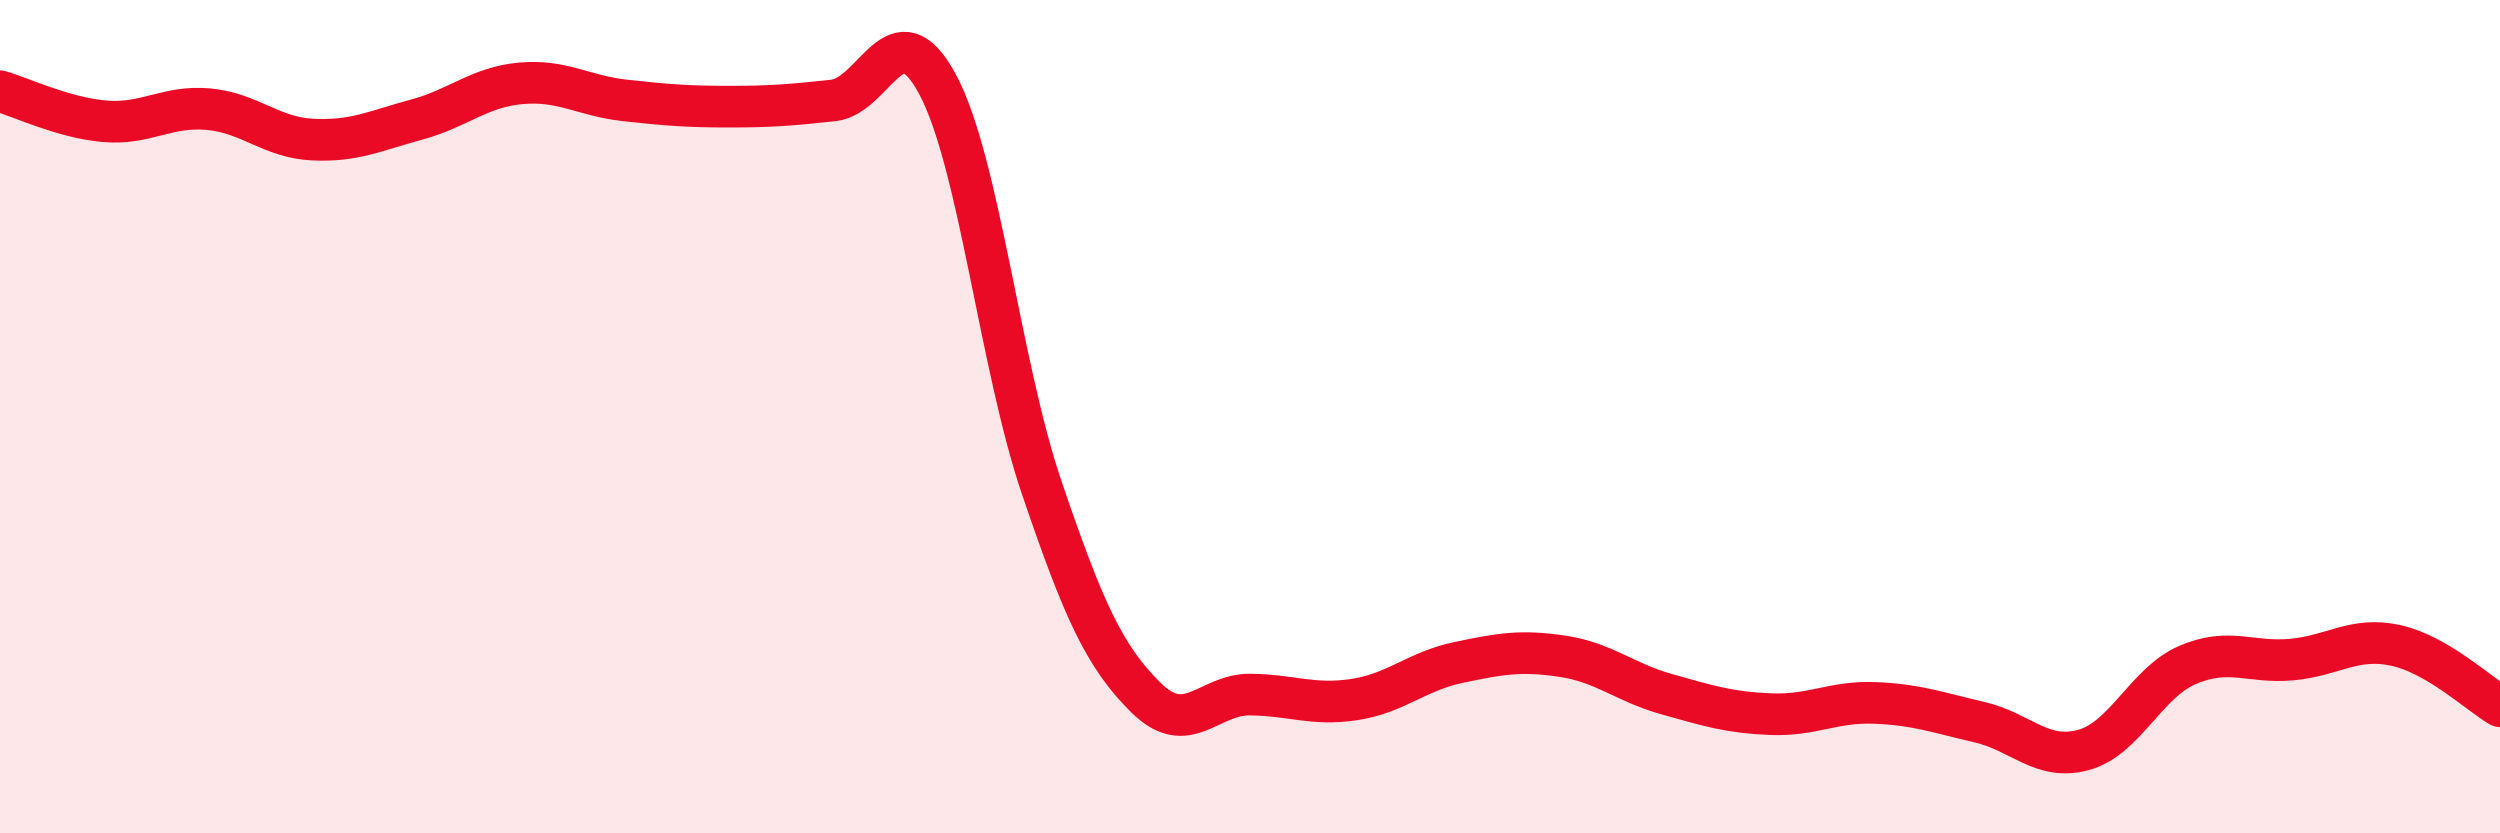
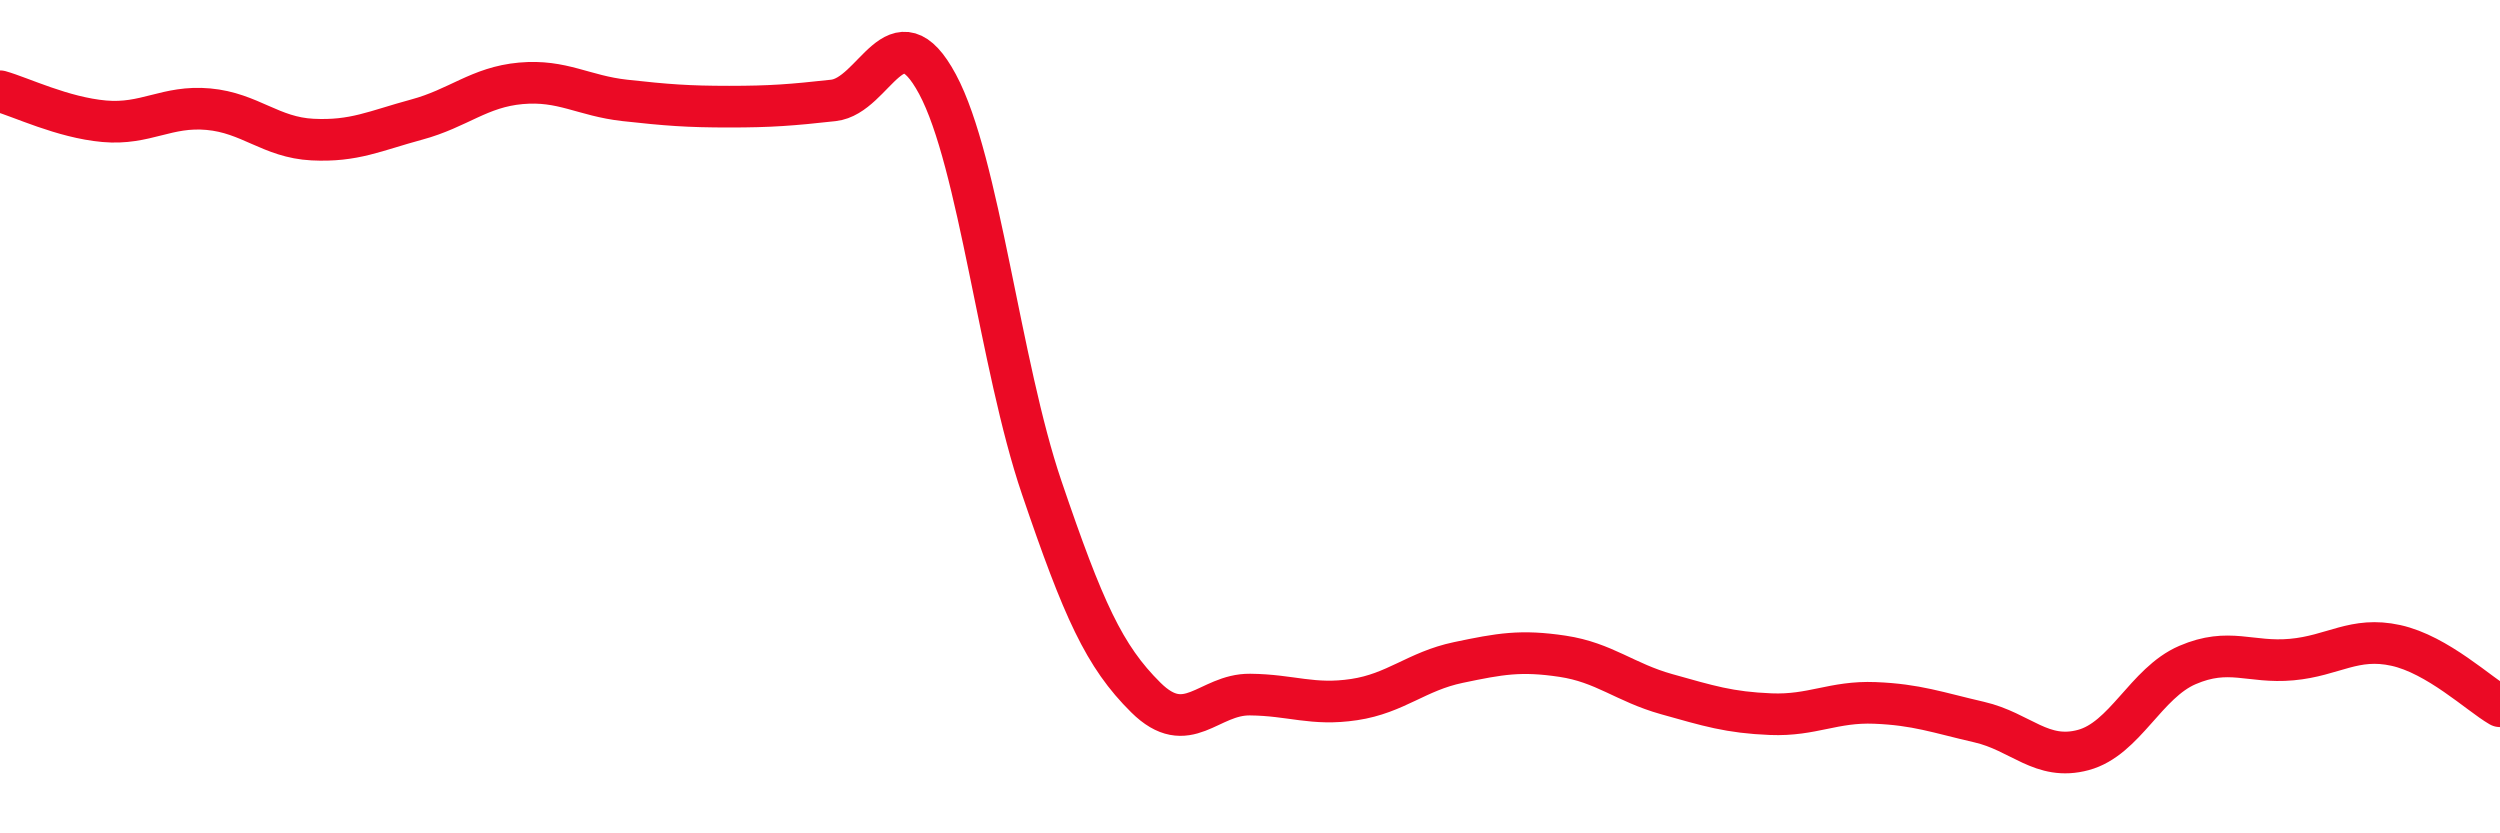
<svg xmlns="http://www.w3.org/2000/svg" width="60" height="20" viewBox="0 0 60 20">
-   <path d="M 0,2.19 C 0.5,2.33 1.5,2.82 2.5,2.91 C 3.5,3 4,2.53 5,2.62 C 6,2.71 6.5,3.3 7.5,3.35 C 8.5,3.4 9,3.14 10,2.87 C 11,2.6 11.5,2.09 12.5,2 C 13.5,1.91 14,2.3 15,2.41 C 16,2.52 16.5,2.56 17.5,2.56 C 18.5,2.56 19,2.52 20,2.41 C 21,2.3 21.5,0.16 22.5,2.02 C 23.5,3.88 24,8.76 25,11.7 C 26,14.64 26.5,15.75 27.5,16.74 C 28.5,17.73 29,16.66 30,16.67 C 31,16.68 31.5,16.94 32.5,16.79 C 33.5,16.64 34,16.11 35,15.9 C 36,15.69 36.5,15.6 37.5,15.75 C 38.5,15.9 39,16.38 40,16.66 C 41,16.94 41.5,17.1 42.5,17.14 C 43.5,17.18 44,16.83 45,16.87 C 46,16.91 46.5,17.1 47.5,17.33 C 48.5,17.56 49,18.27 50,18 C 51,17.73 51.5,16.39 52.5,15.96 C 53.5,15.53 54,15.92 55,15.83 C 56,15.74 56.5,15.27 57.5,15.49 C 58.5,15.71 59.5,16.66 60,16.95L60 20L0 20Z" fill="#EB0A25" opacity="0.1" stroke-linecap="round" stroke-linejoin="round" />
  <path d="M 0,2.19 C 0.5,2.33 1.5,2.82 2.5,2.91 C 3.5,3 4,2.53 5,2.62 C 6,2.71 6.5,3.3 7.5,3.35 C 8.5,3.4 9,3.14 10,2.87 C 11,2.6 11.5,2.09 12.5,2 C 13.5,1.91 14,2.3 15,2.41 C 16,2.52 16.5,2.56 17.5,2.56 C 18.5,2.56 19,2.52 20,2.41 C 21,2.3 21.5,0.16 22.5,2.02 C 23.5,3.88 24,8.76 25,11.7 C 26,14.64 26.5,15.75 27.5,16.74 C 28.5,17.73 29,16.66 30,16.67 C 31,16.68 31.5,16.94 32.5,16.79 C 33.5,16.64 34,16.11 35,15.9 C 36,15.69 36.5,15.6 37.5,15.75 C 38.5,15.9 39,16.38 40,16.66 C 41,16.94 41.5,17.1 42.5,17.14 C 43.5,17.18 44,16.83 45,16.87 C 46,16.91 46.5,17.1 47.5,17.33 C 48.5,17.56 49,18.27 50,18 C 51,17.73 51.5,16.39 52.5,15.96 C 53.5,15.53 54,15.92 55,15.83 C 56,15.74 56.5,15.27 57.5,15.49 C 58.5,15.71 59.5,16.66 60,16.95" stroke="#EB0A25" stroke-width="1" fill="none" stroke-linecap="round" stroke-linejoin="round" />
</svg>